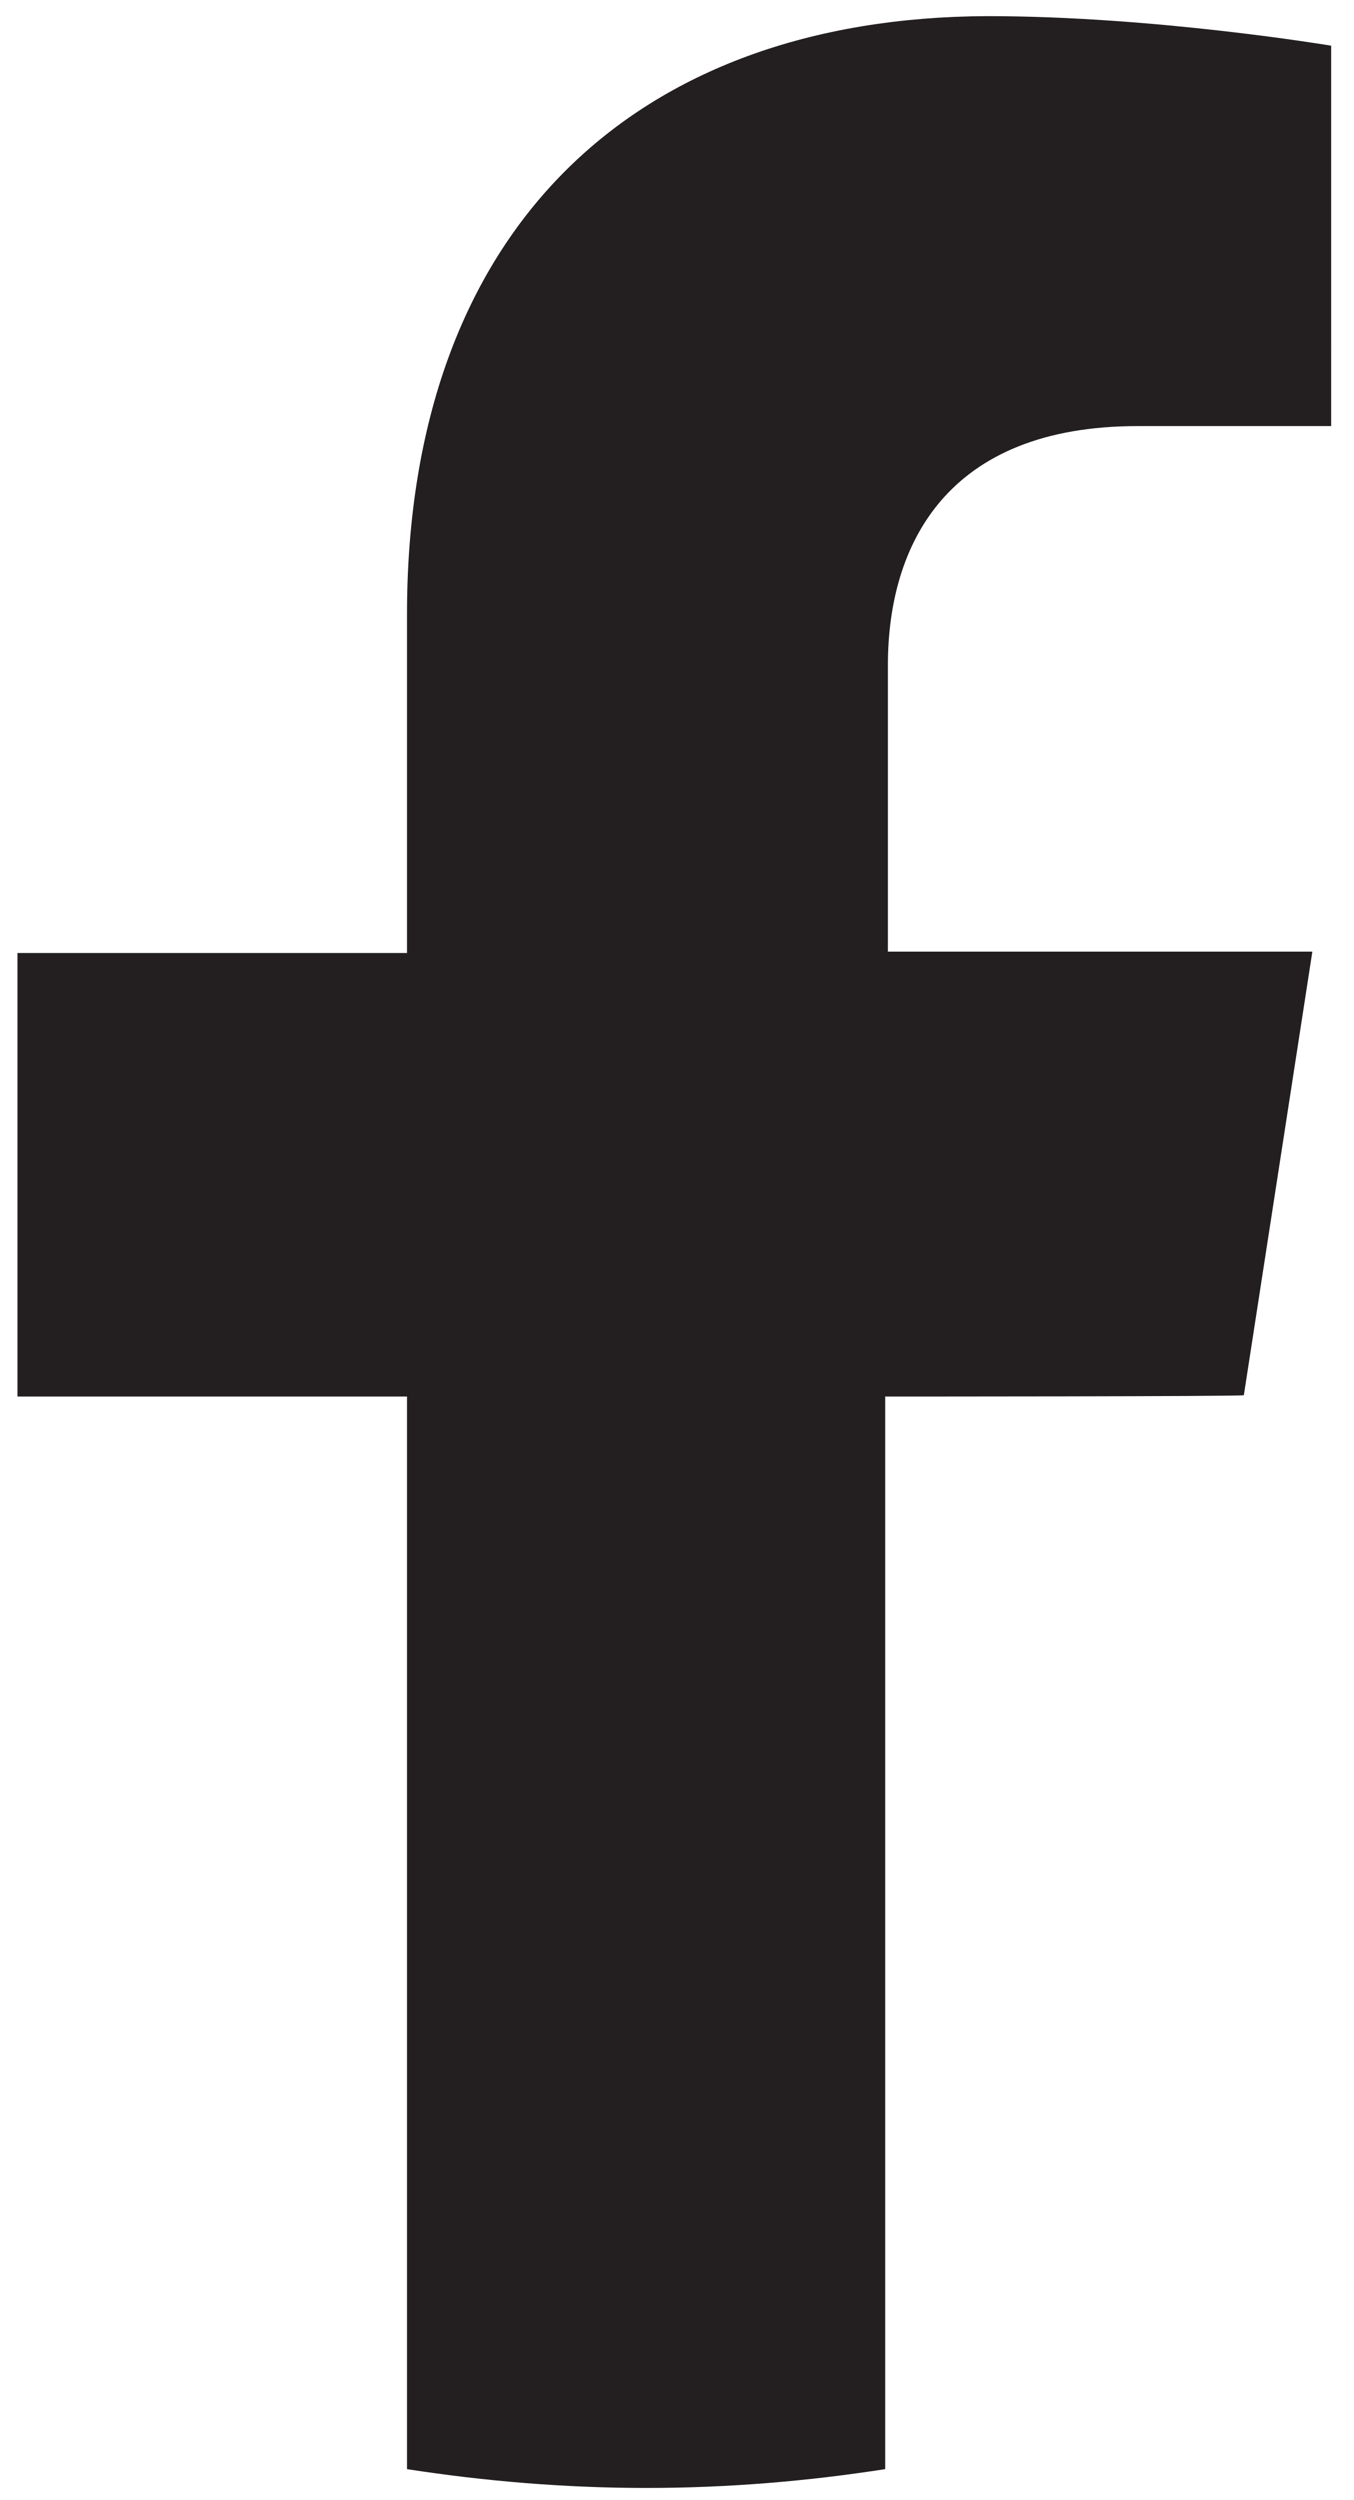
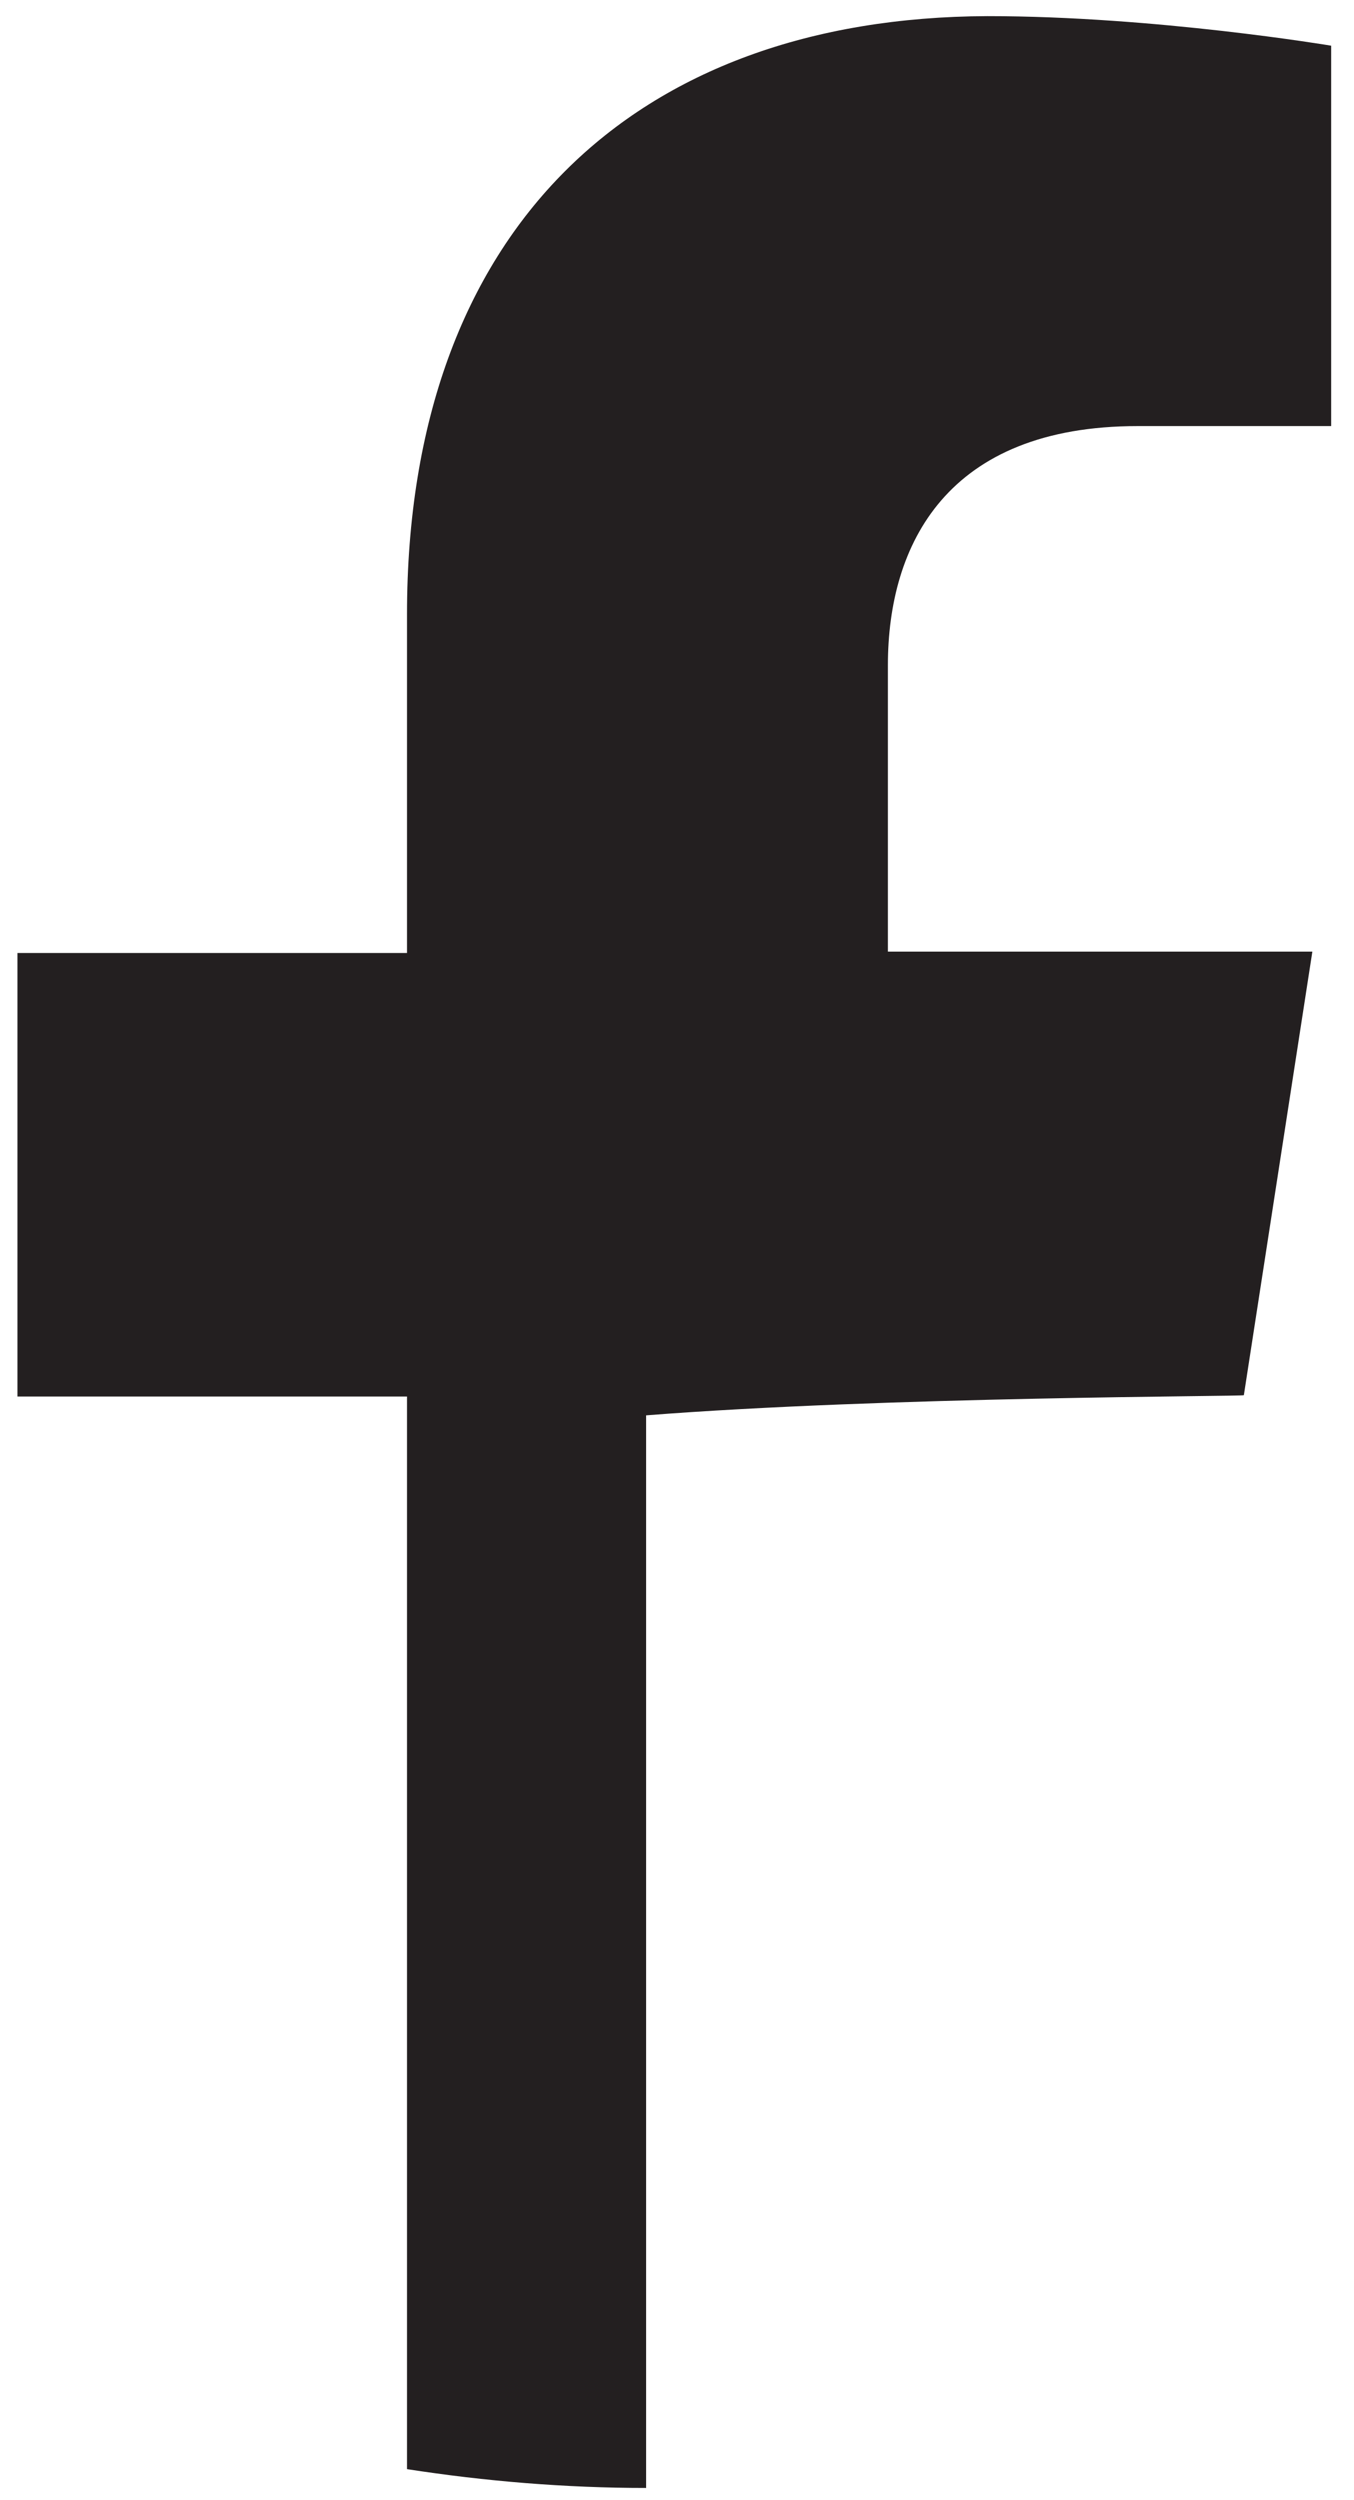
<svg xmlns="http://www.w3.org/2000/svg" version="1.1" id="Layer_1" x="0px" y="0px" viewBox="0 0 100.8 186" style="enable-background:new 0 0 100.8 186;" xml:space="preserve">
  <style type="text/css">
	.st0{fill:#231F20;}
</style>
-   <path class="st0" d="M92.6,103.8l5.1-33H66.1V49.5c0-9,4.4-17.8,18.6-17.8h14.4V3.4c0,0-13.1-2.2-25.6-2.2  C47.3,1.3,30.3,17,30.3,45.7v25.2h-29v33h29v79.8c5.8,0.9,11.8,1.4,17.8,1.4c6.1,0,12-0.5,17.8-1.4v-79.8  C65.9,103.9,92.6,103.9,92.6,103.8z" />
+   <path class="st0" d="M92.6,103.8l5.1-33H66.1V49.5c0-9,4.4-17.8,18.6-17.8h14.4V3.4c0,0-13.1-2.2-25.6-2.2  C47.3,1.3,30.3,17,30.3,45.7v25.2h-29v33h29v79.8c5.8,0.9,11.8,1.4,17.8,1.4v-79.8  C65.9,103.9,92.6,103.9,92.6,103.8z" />
</svg>